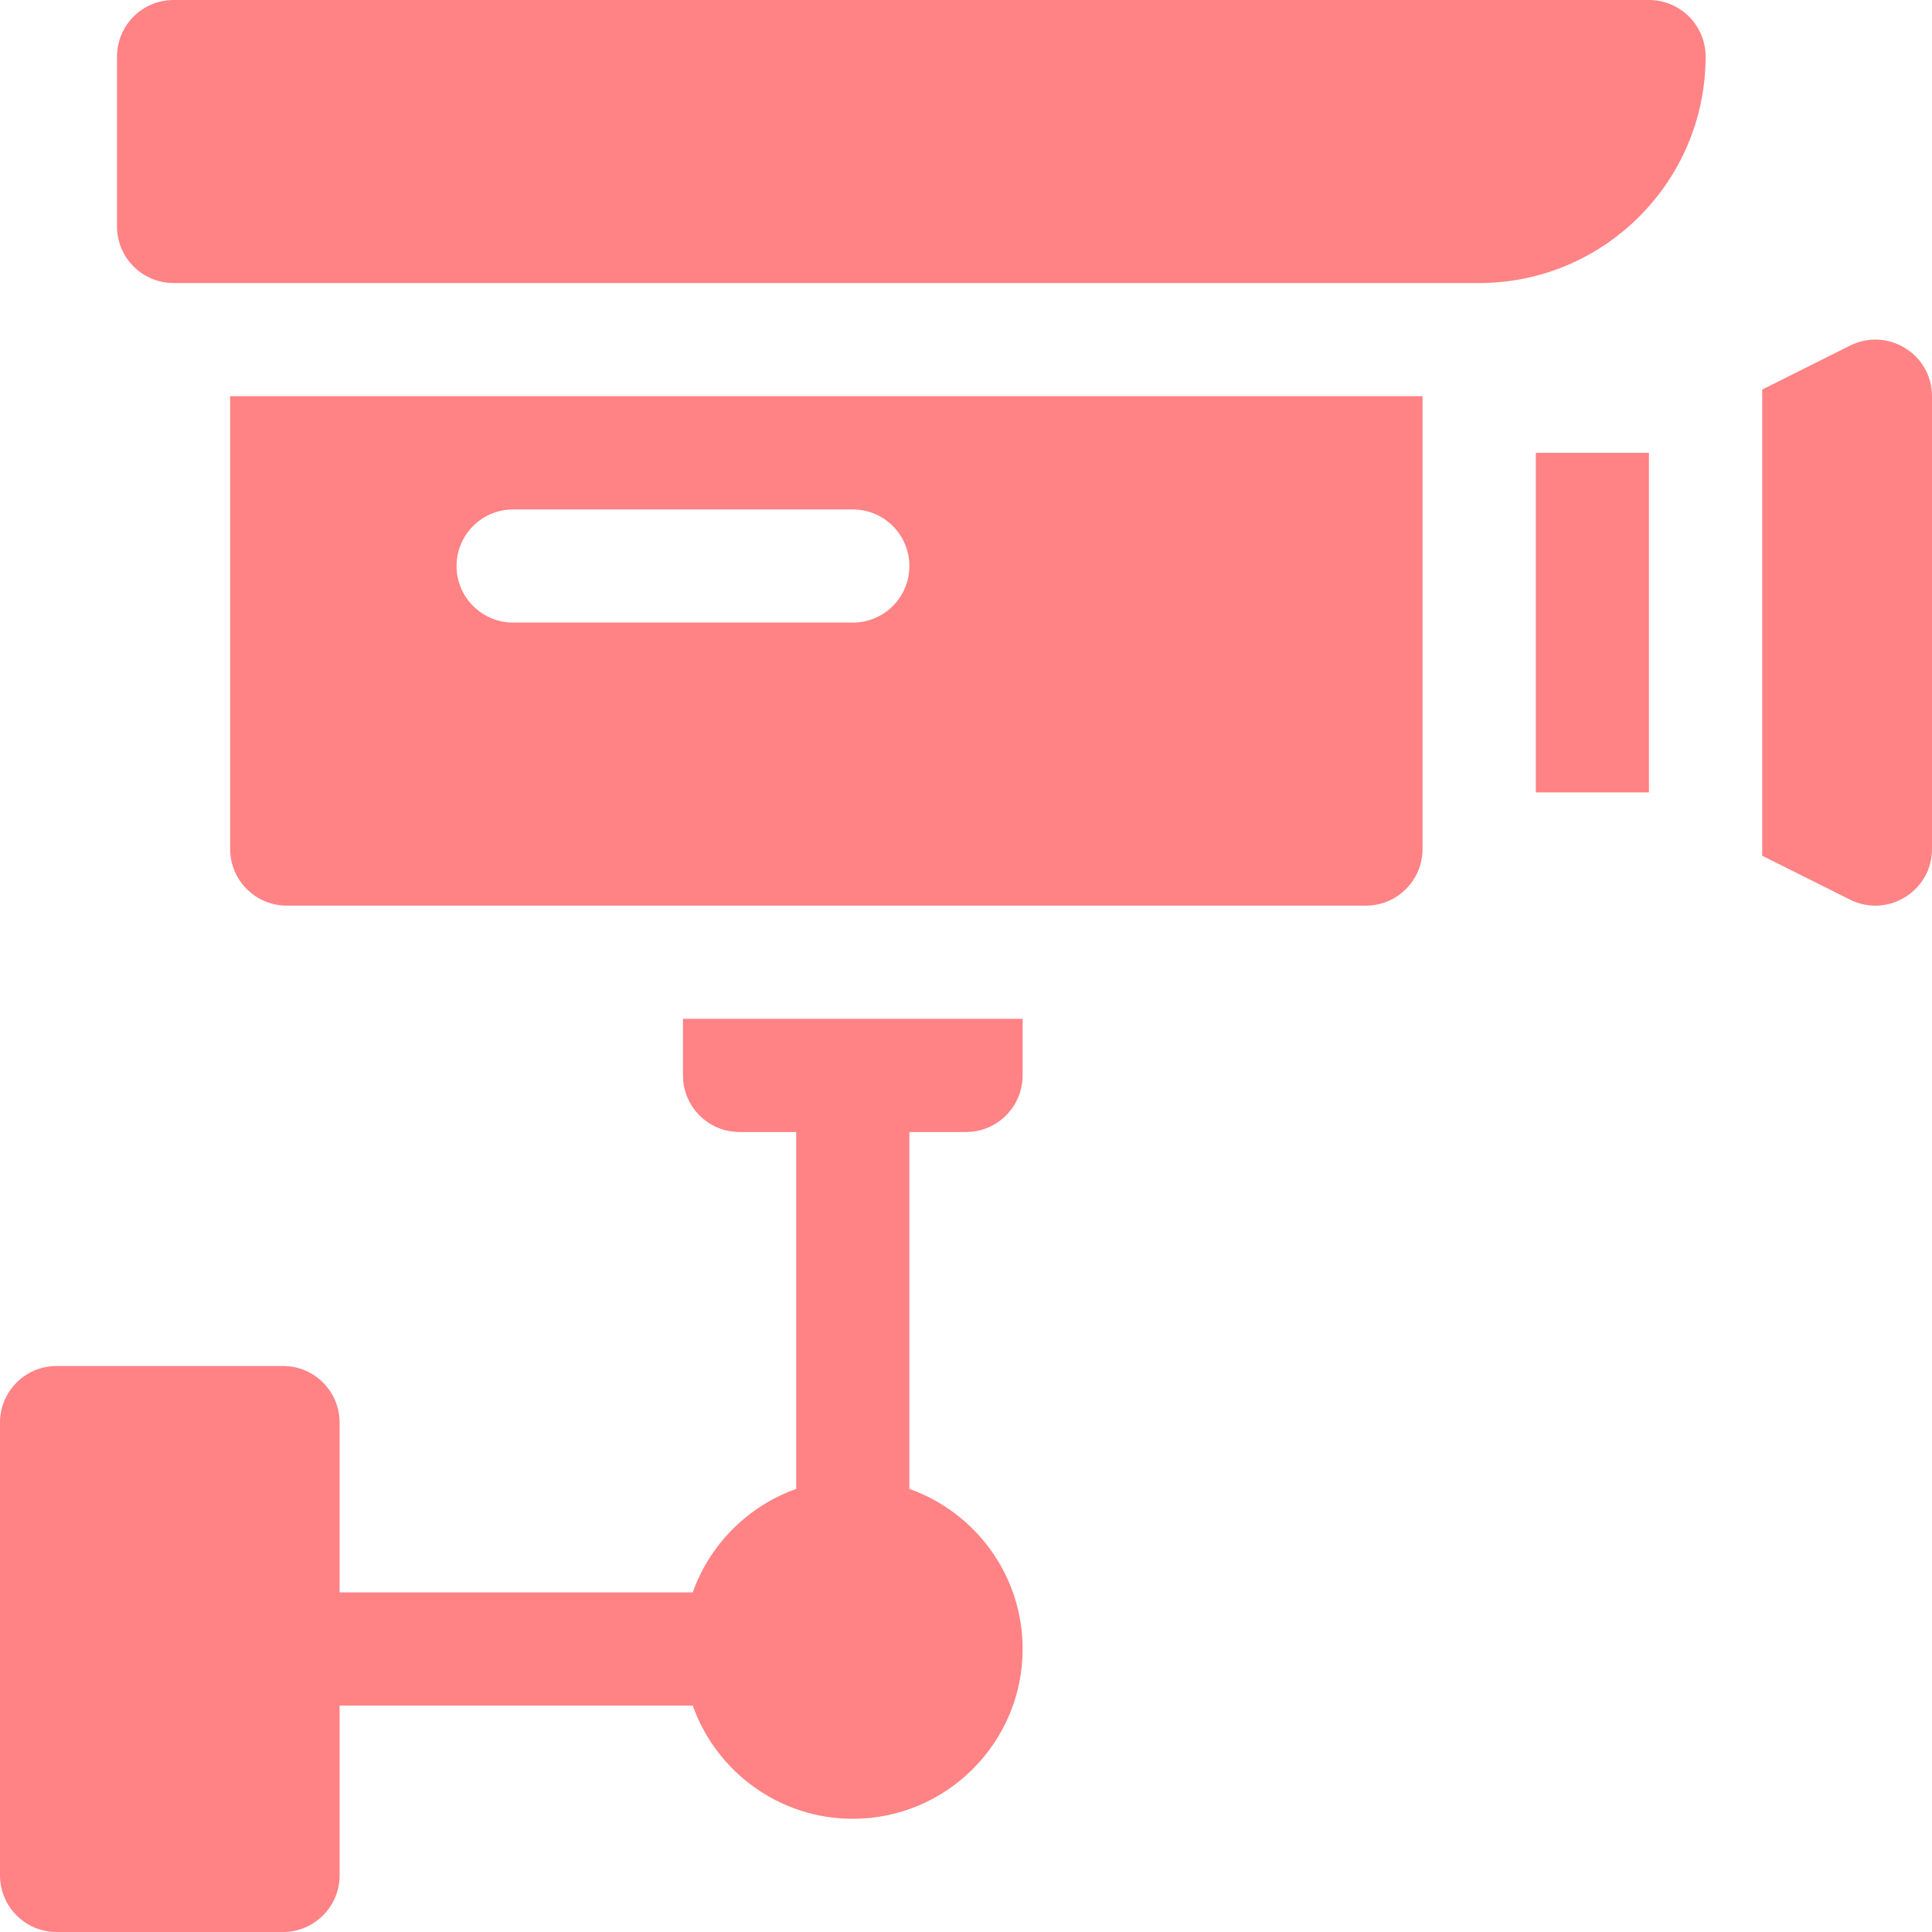
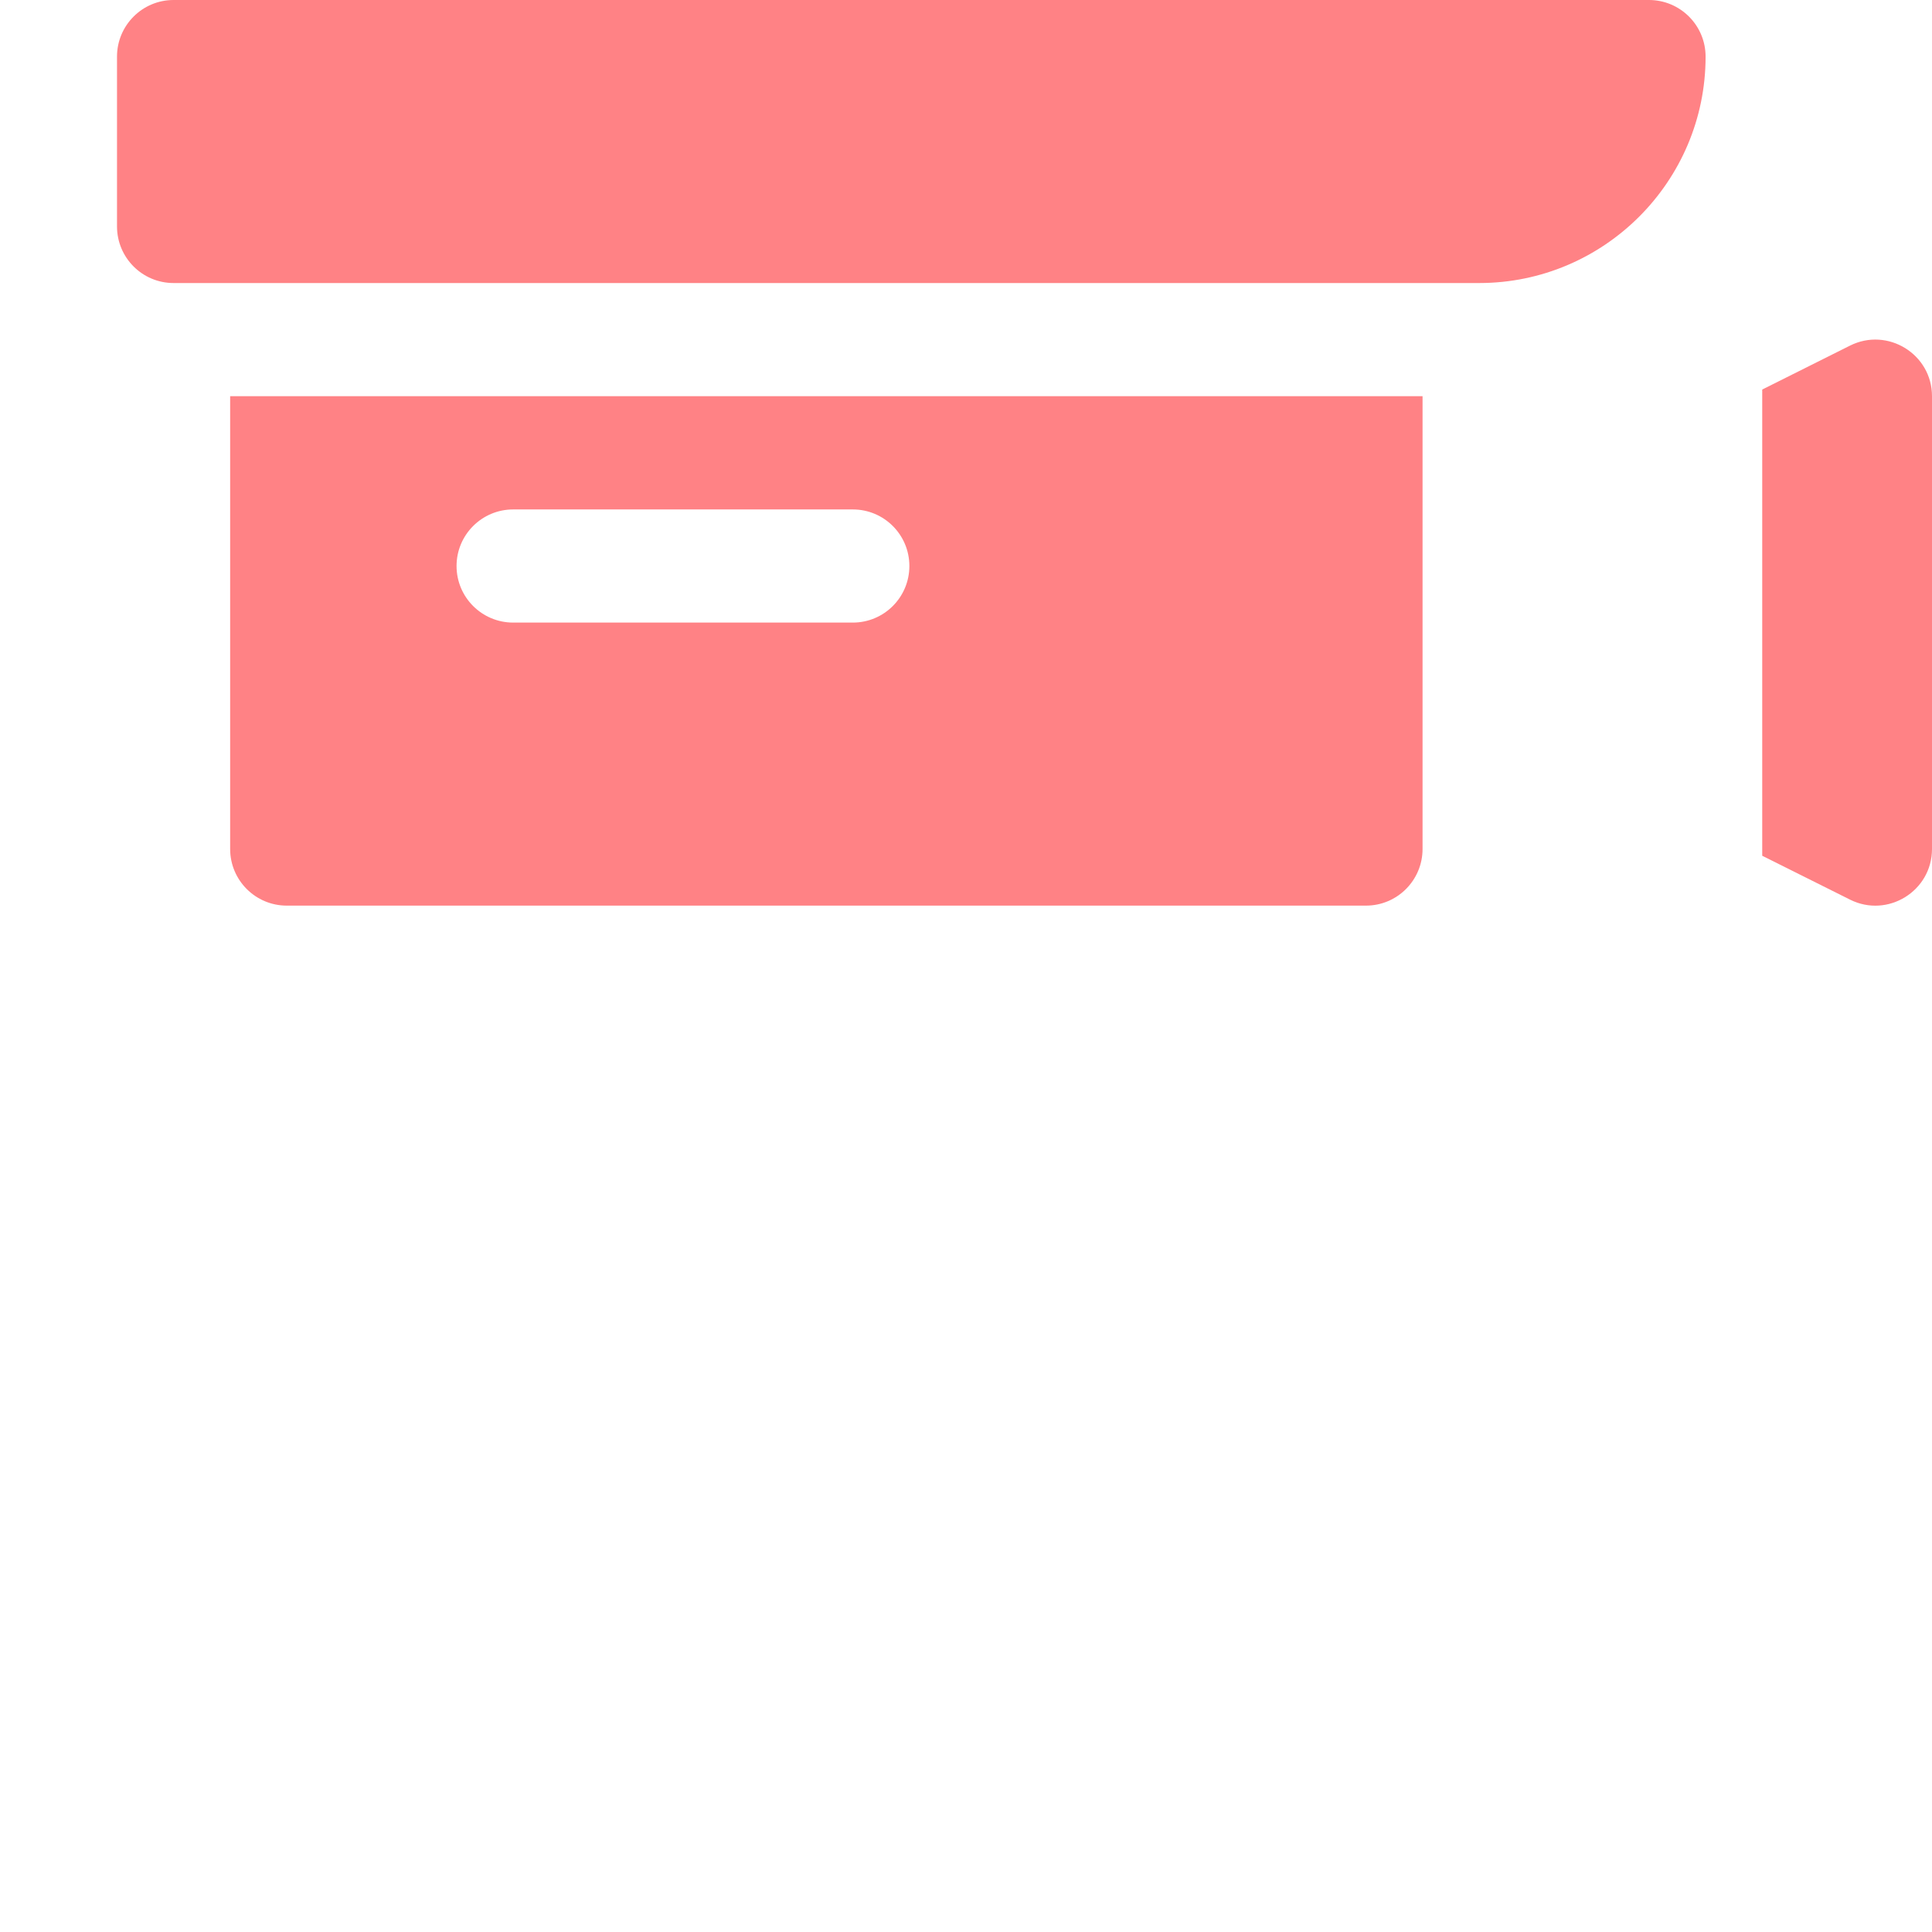
<svg xmlns="http://www.w3.org/2000/svg" width="32" height="32" viewBox="0 0 32 32" fill="none">
  <g clip-path="url(#clip0_1240_176)">
    <path d="M27.312 0H2.875C2.357 0 1.938 0.42 1.938 0.938V3.75C1.938 4.268 2.357 4.688 2.875 4.688H24.5C26.568 4.688 28.25 3.005 28.25 0.938C28.25 0.42 27.83 0 27.312 0Z" fill="#FF8285" />
    <path d="M3.812 14.062C3.812 14.58 4.232 15 4.75 15H22.625C23.142 15 23.562 14.58 23.562 14.062V6.562H3.812V14.062ZM8.5 8.438H14.125C14.643 8.438 15.062 8.857 15.062 9.375C15.062 9.893 14.643 10.312 14.125 10.312H8.5C7.982 10.312 7.562 9.893 7.562 9.375C7.562 8.857 7.982 8.438 8.5 8.438Z" fill="#FF8285" />
-     <path d="M25.438 7.5H27.312V13.125H25.438V7.5Z" fill="#FF8285" />
-     <path d="M11.312 16.875V17.812C11.312 18.33 11.732 18.75 12.25 18.75H13.188V24.661C12.39 24.944 11.757 25.577 11.474 26.375H5.625V23.562C5.625 23.045 5.205 22.625 4.688 22.625H0.938C0.42 22.625 0 23.045 0 23.562V31.062C0 31.58 0.42 32 0.938 32H4.688C5.205 32 5.625 31.58 5.625 31.062V28.25H11.474C11.861 29.341 12.903 30.125 14.125 30.125C15.676 30.125 16.938 28.863 16.938 27.312C16.938 26.09 16.154 25.048 15.062 24.661V18.75H16C16.517 18.75 16.938 18.33 16.938 17.812V16.875H11.312Z" fill="#FF8285" />
    <path d="M30.643 5.724L29.188 6.452V14.174L30.643 14.901C31.265 15.212 32 14.759 32 14.062V6.562C32 5.864 31.264 5.414 30.643 5.724Z" fill="#FF8285" />
  </g>
  <defs>
    <clipPath id="clip0_1240_176">
      <rect width="32" height="32" fill="white" />
    </clipPath>
  </defs>
</svg>